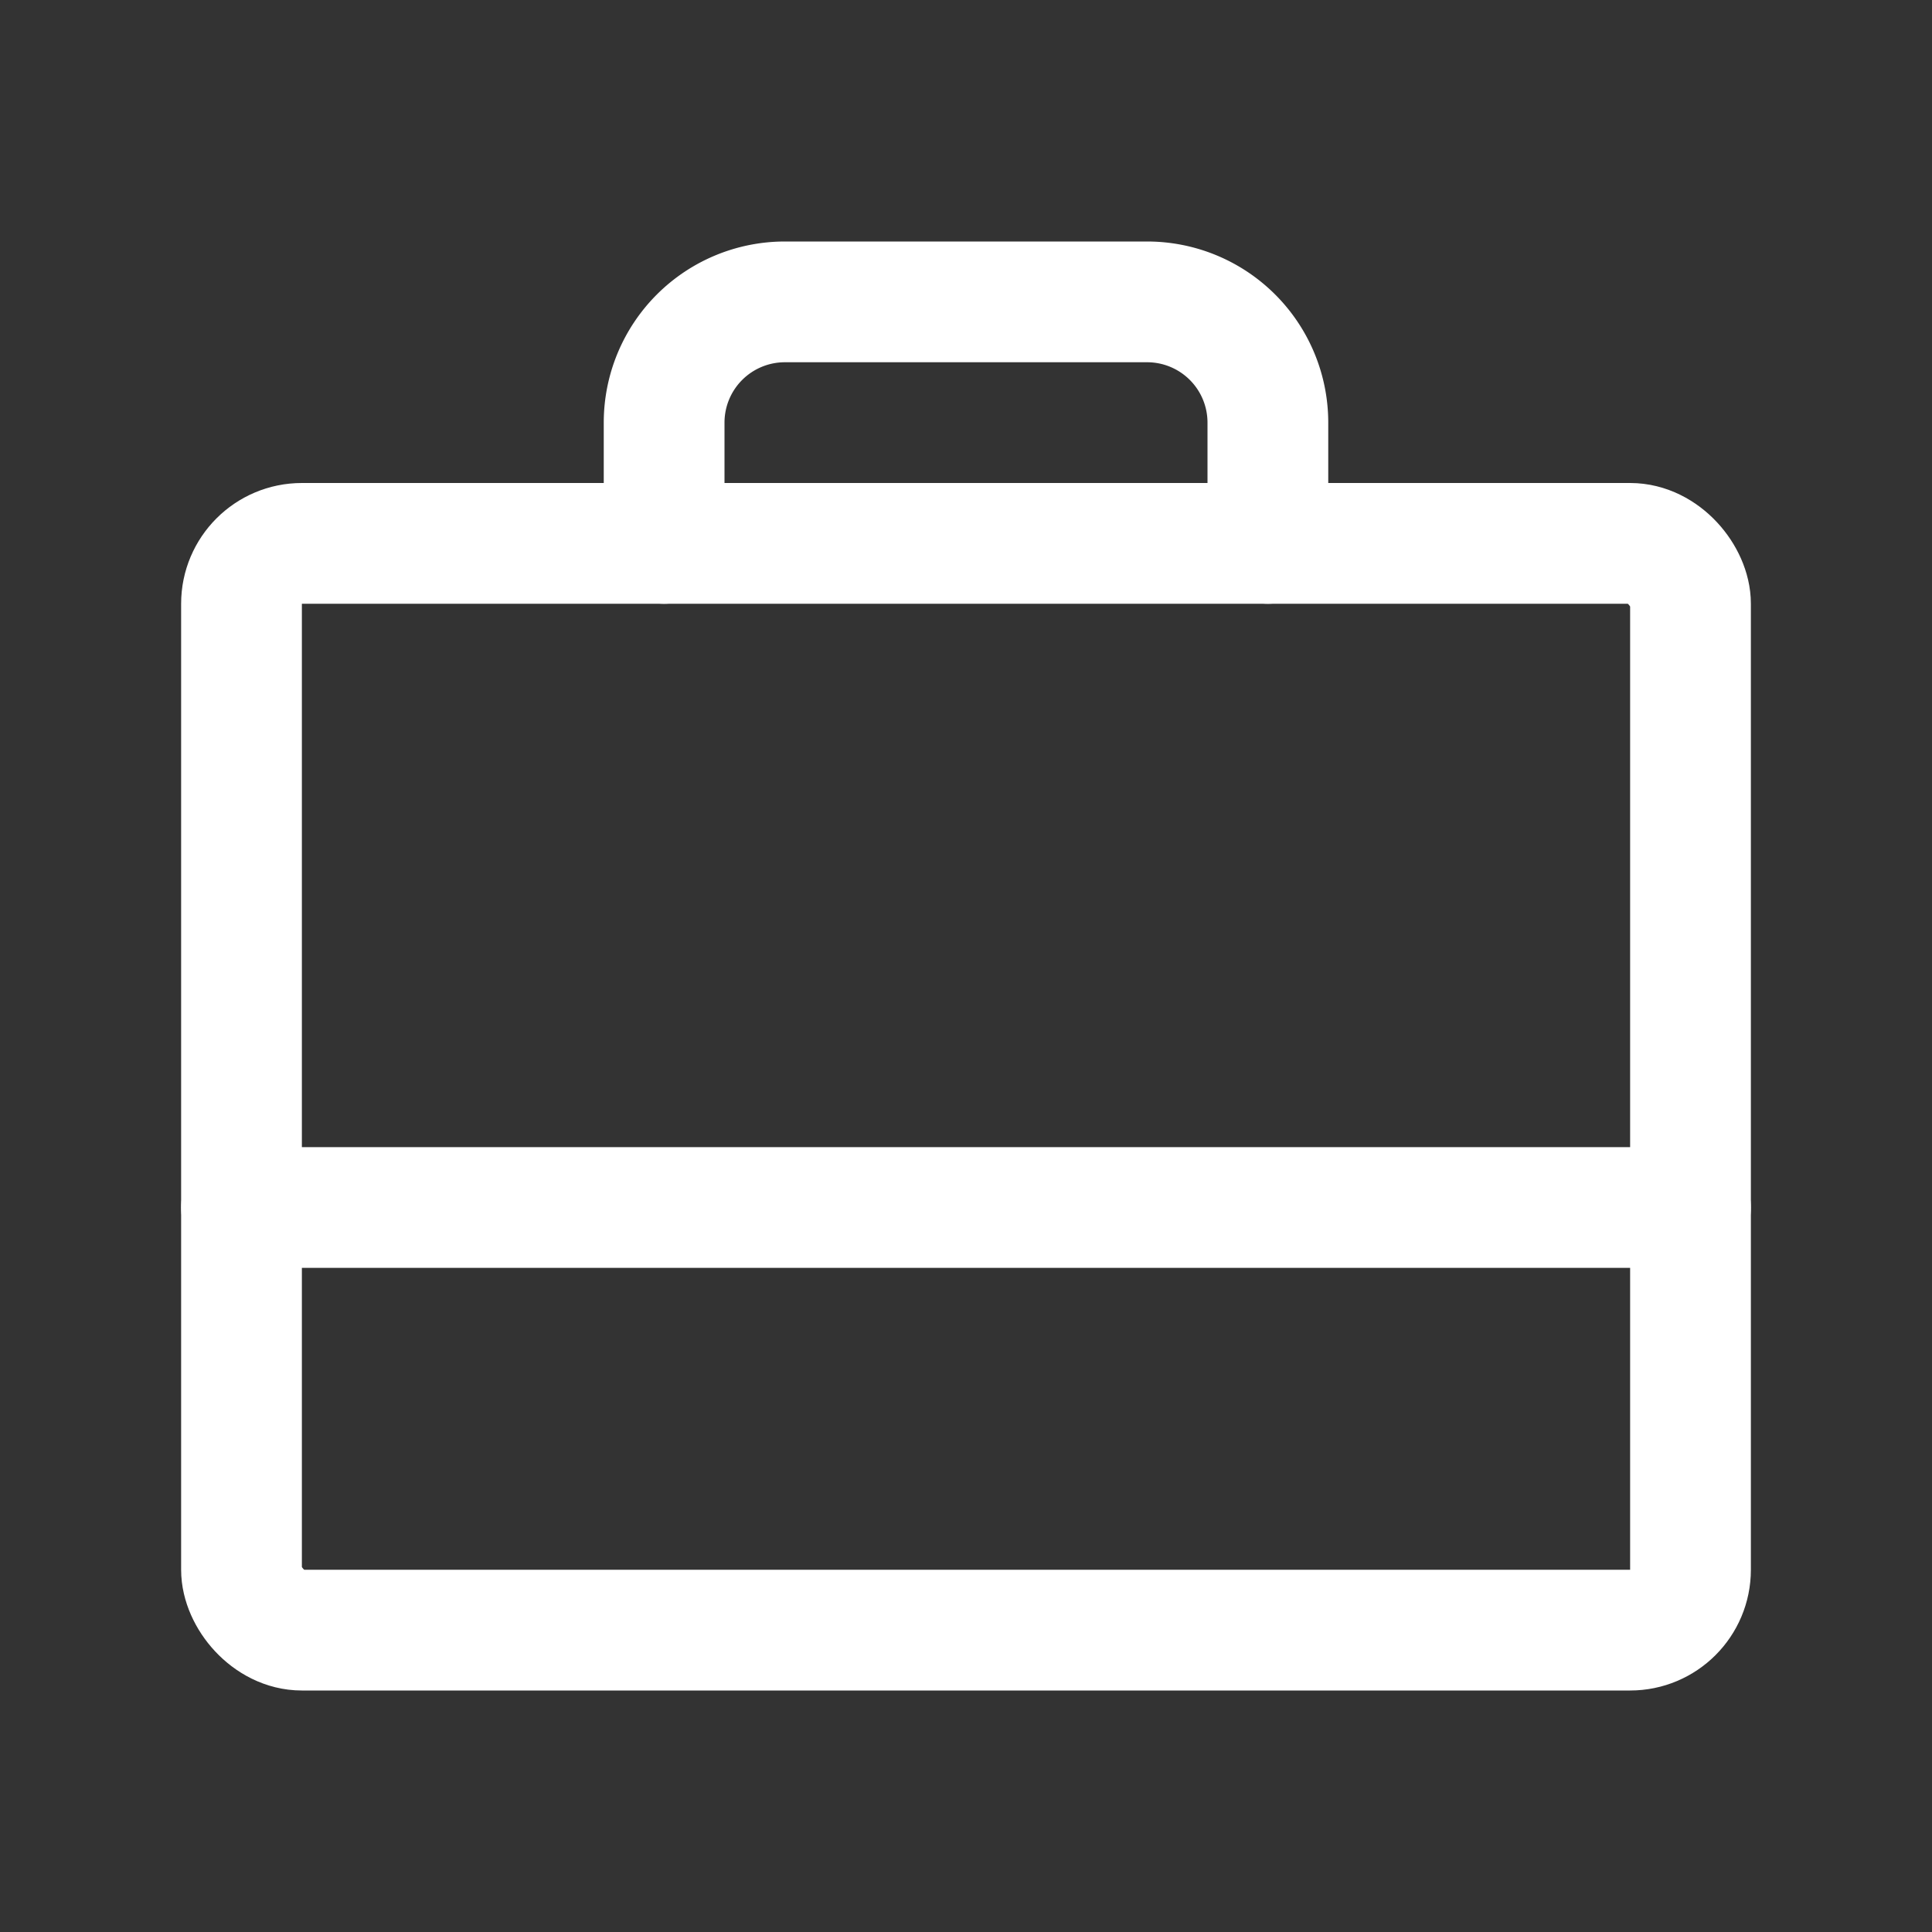
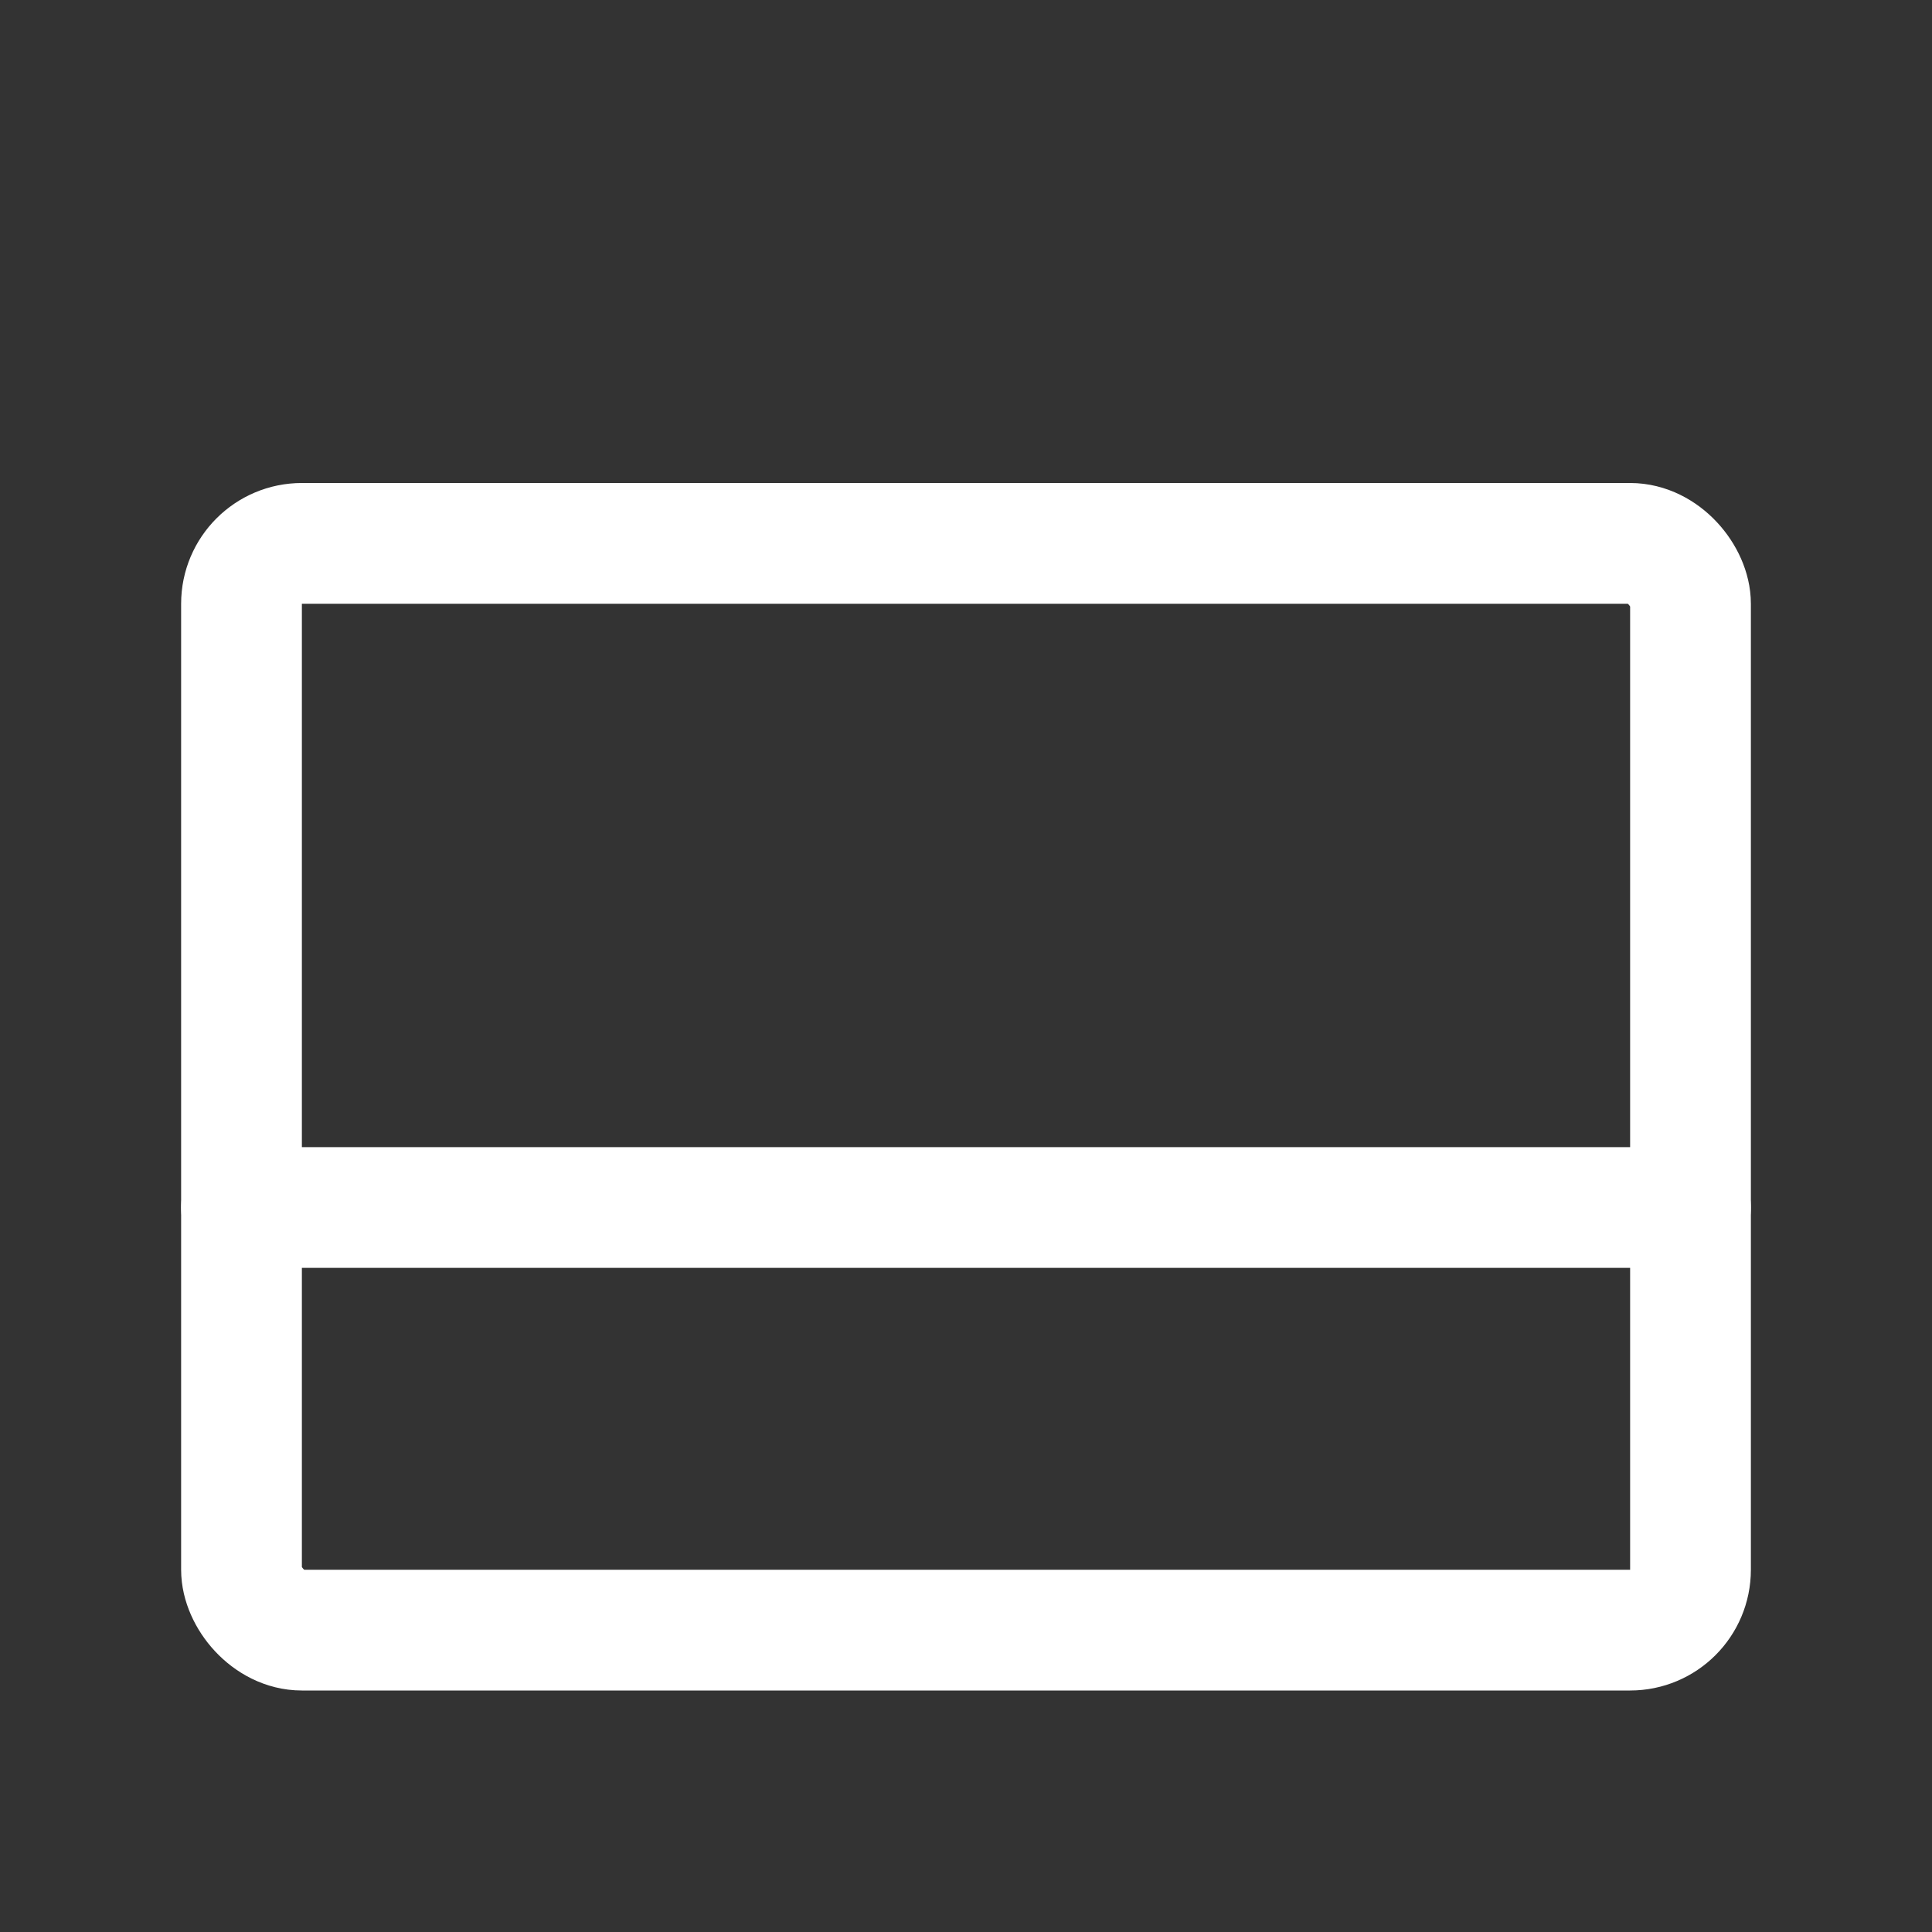
<svg xmlns="http://www.w3.org/2000/svg" viewBox="0 0 256 256">
  <rect x="0" y="0" width="256" height="256" fill="#333333" stroke="none" />
-   <rect fill="none" height="256" width="256" />
  <rect fill="none" height="144" rx="8" stroke="#fff" stroke-linecap="round" stroke-linejoin="round" stroke-width="16" width="192" x="32" y="72" />
-   <path d="M168,72V56a16,16,0,0,0-16-16H104A16,16,0,0,0,88,56V72" fill="none" stroke="#fff" stroke-linecap="round" stroke-linejoin="round" stroke-width="16" />
  <line fill="none" stroke="#fff" stroke-linecap="round" stroke-linejoin="round" stroke-width="16" x1="32" x2="224" y1="160" y2="160" />
</svg>